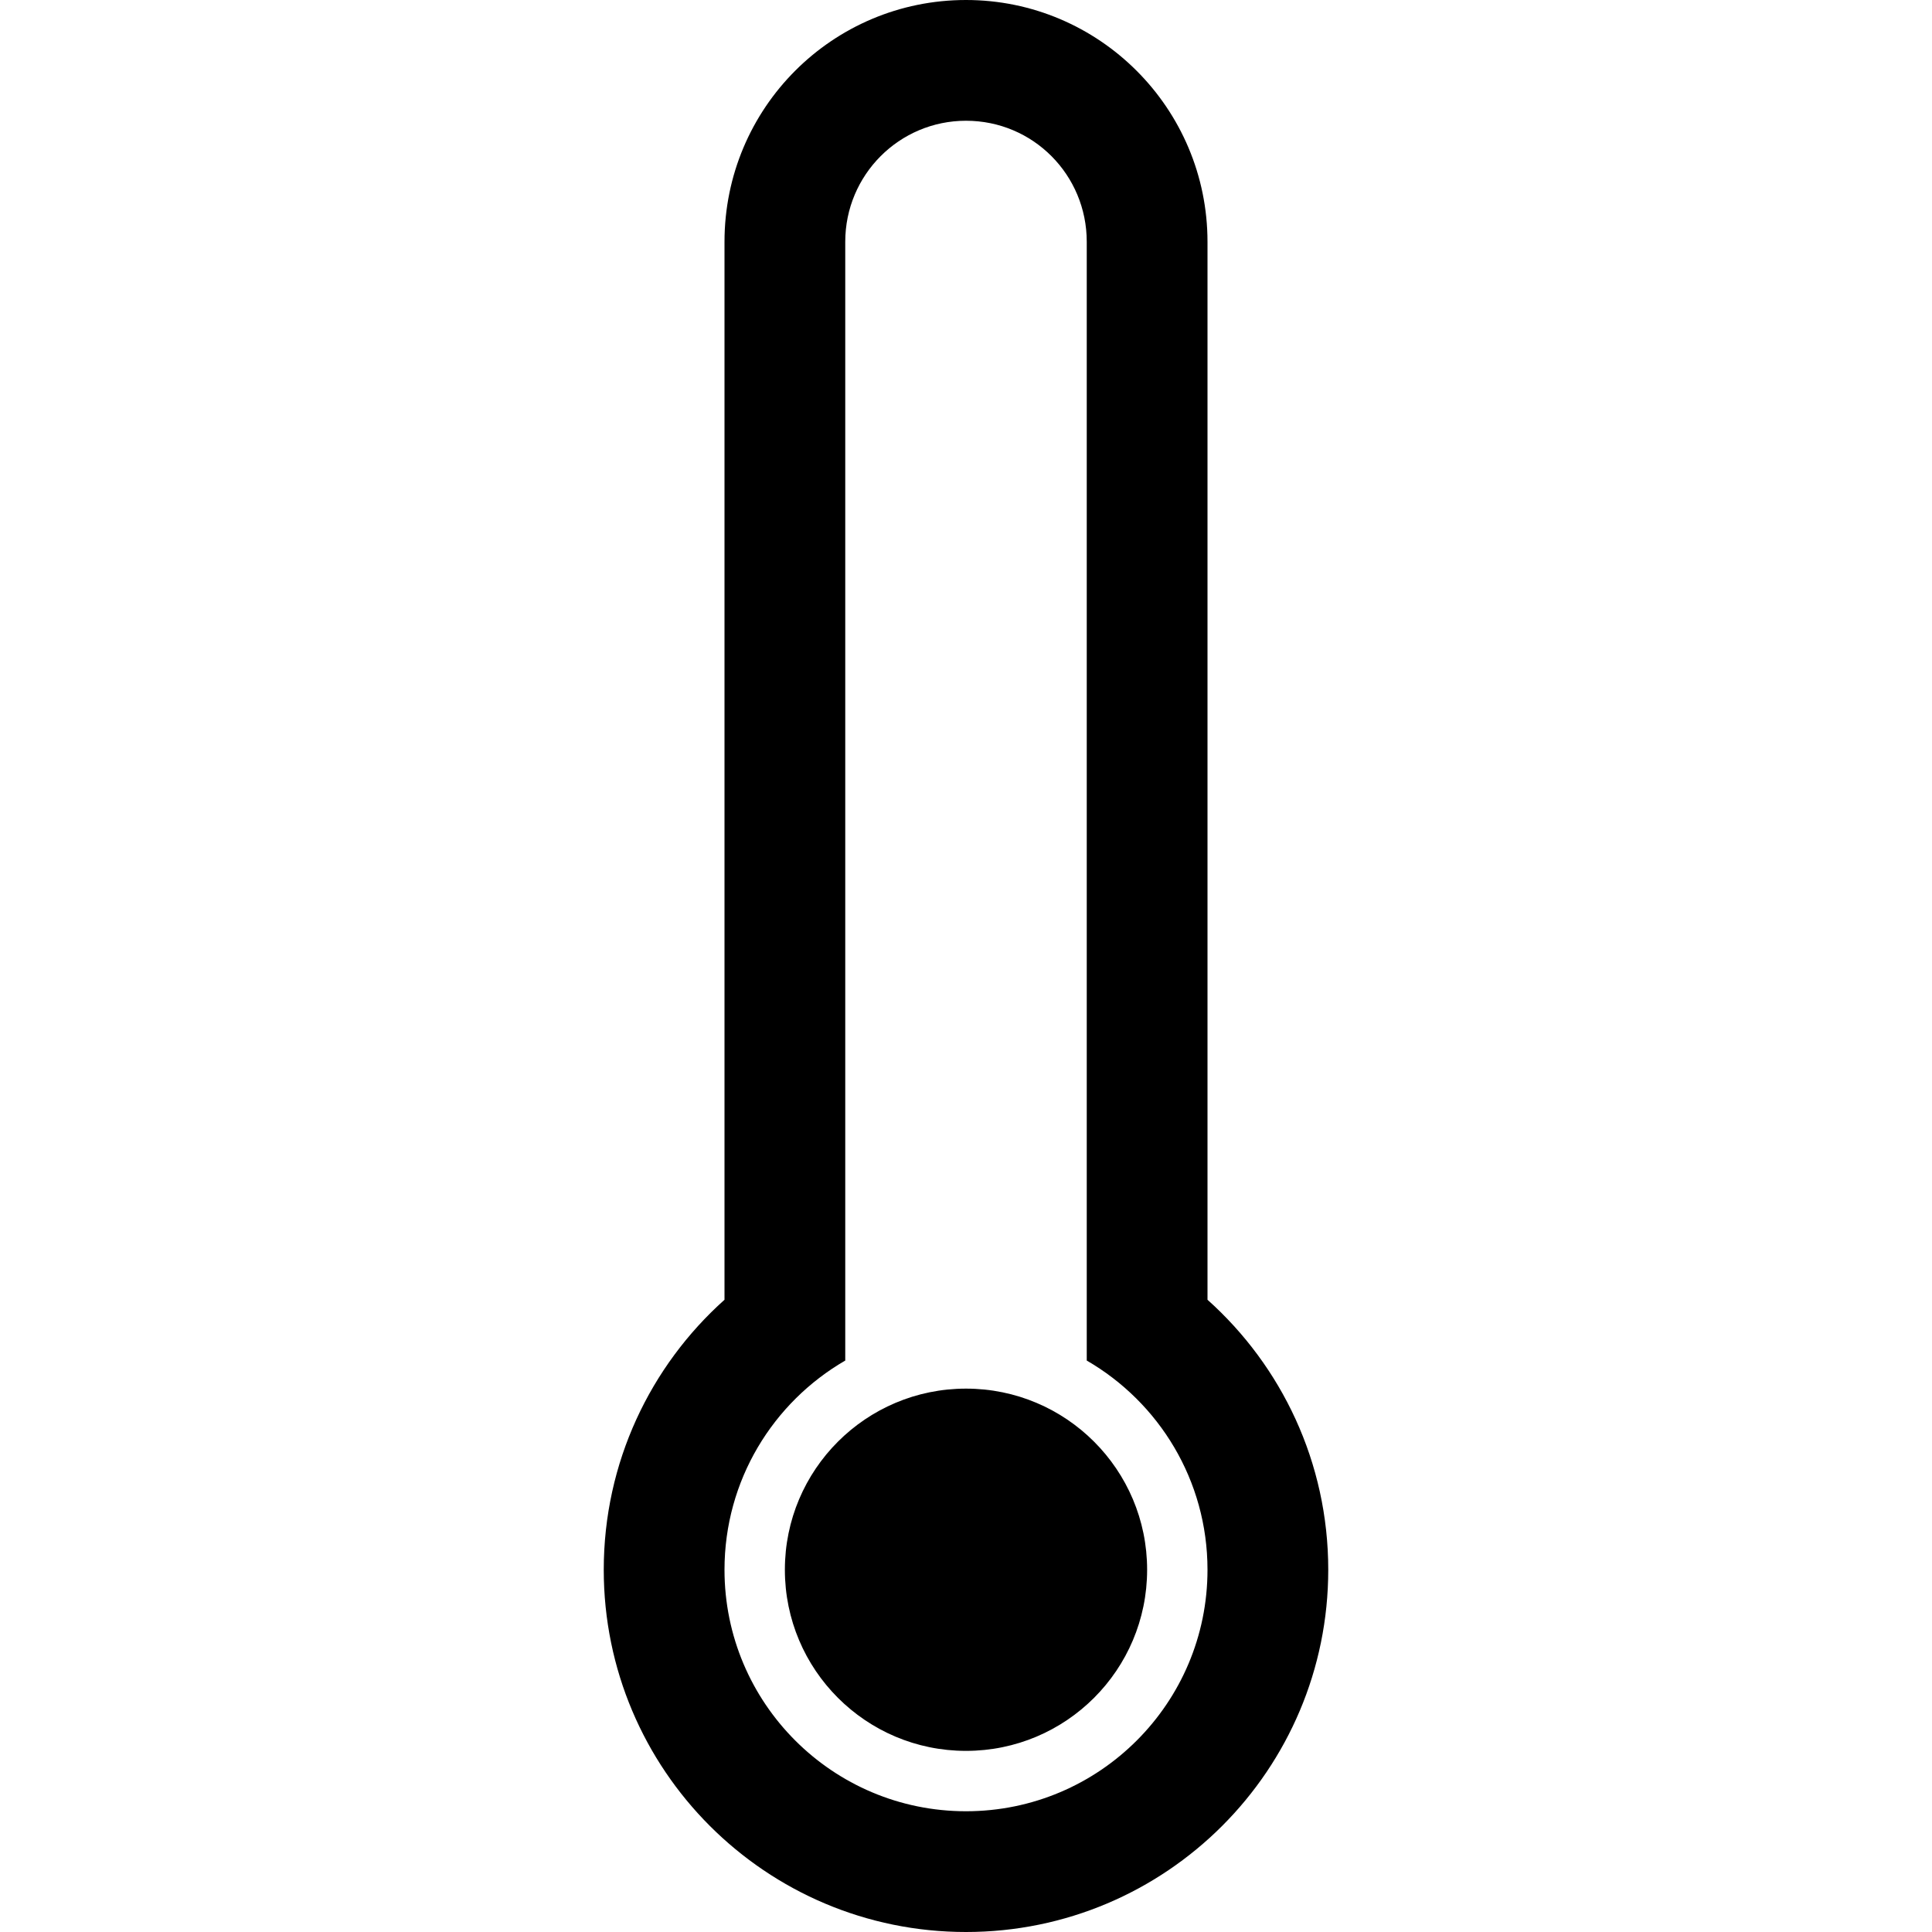
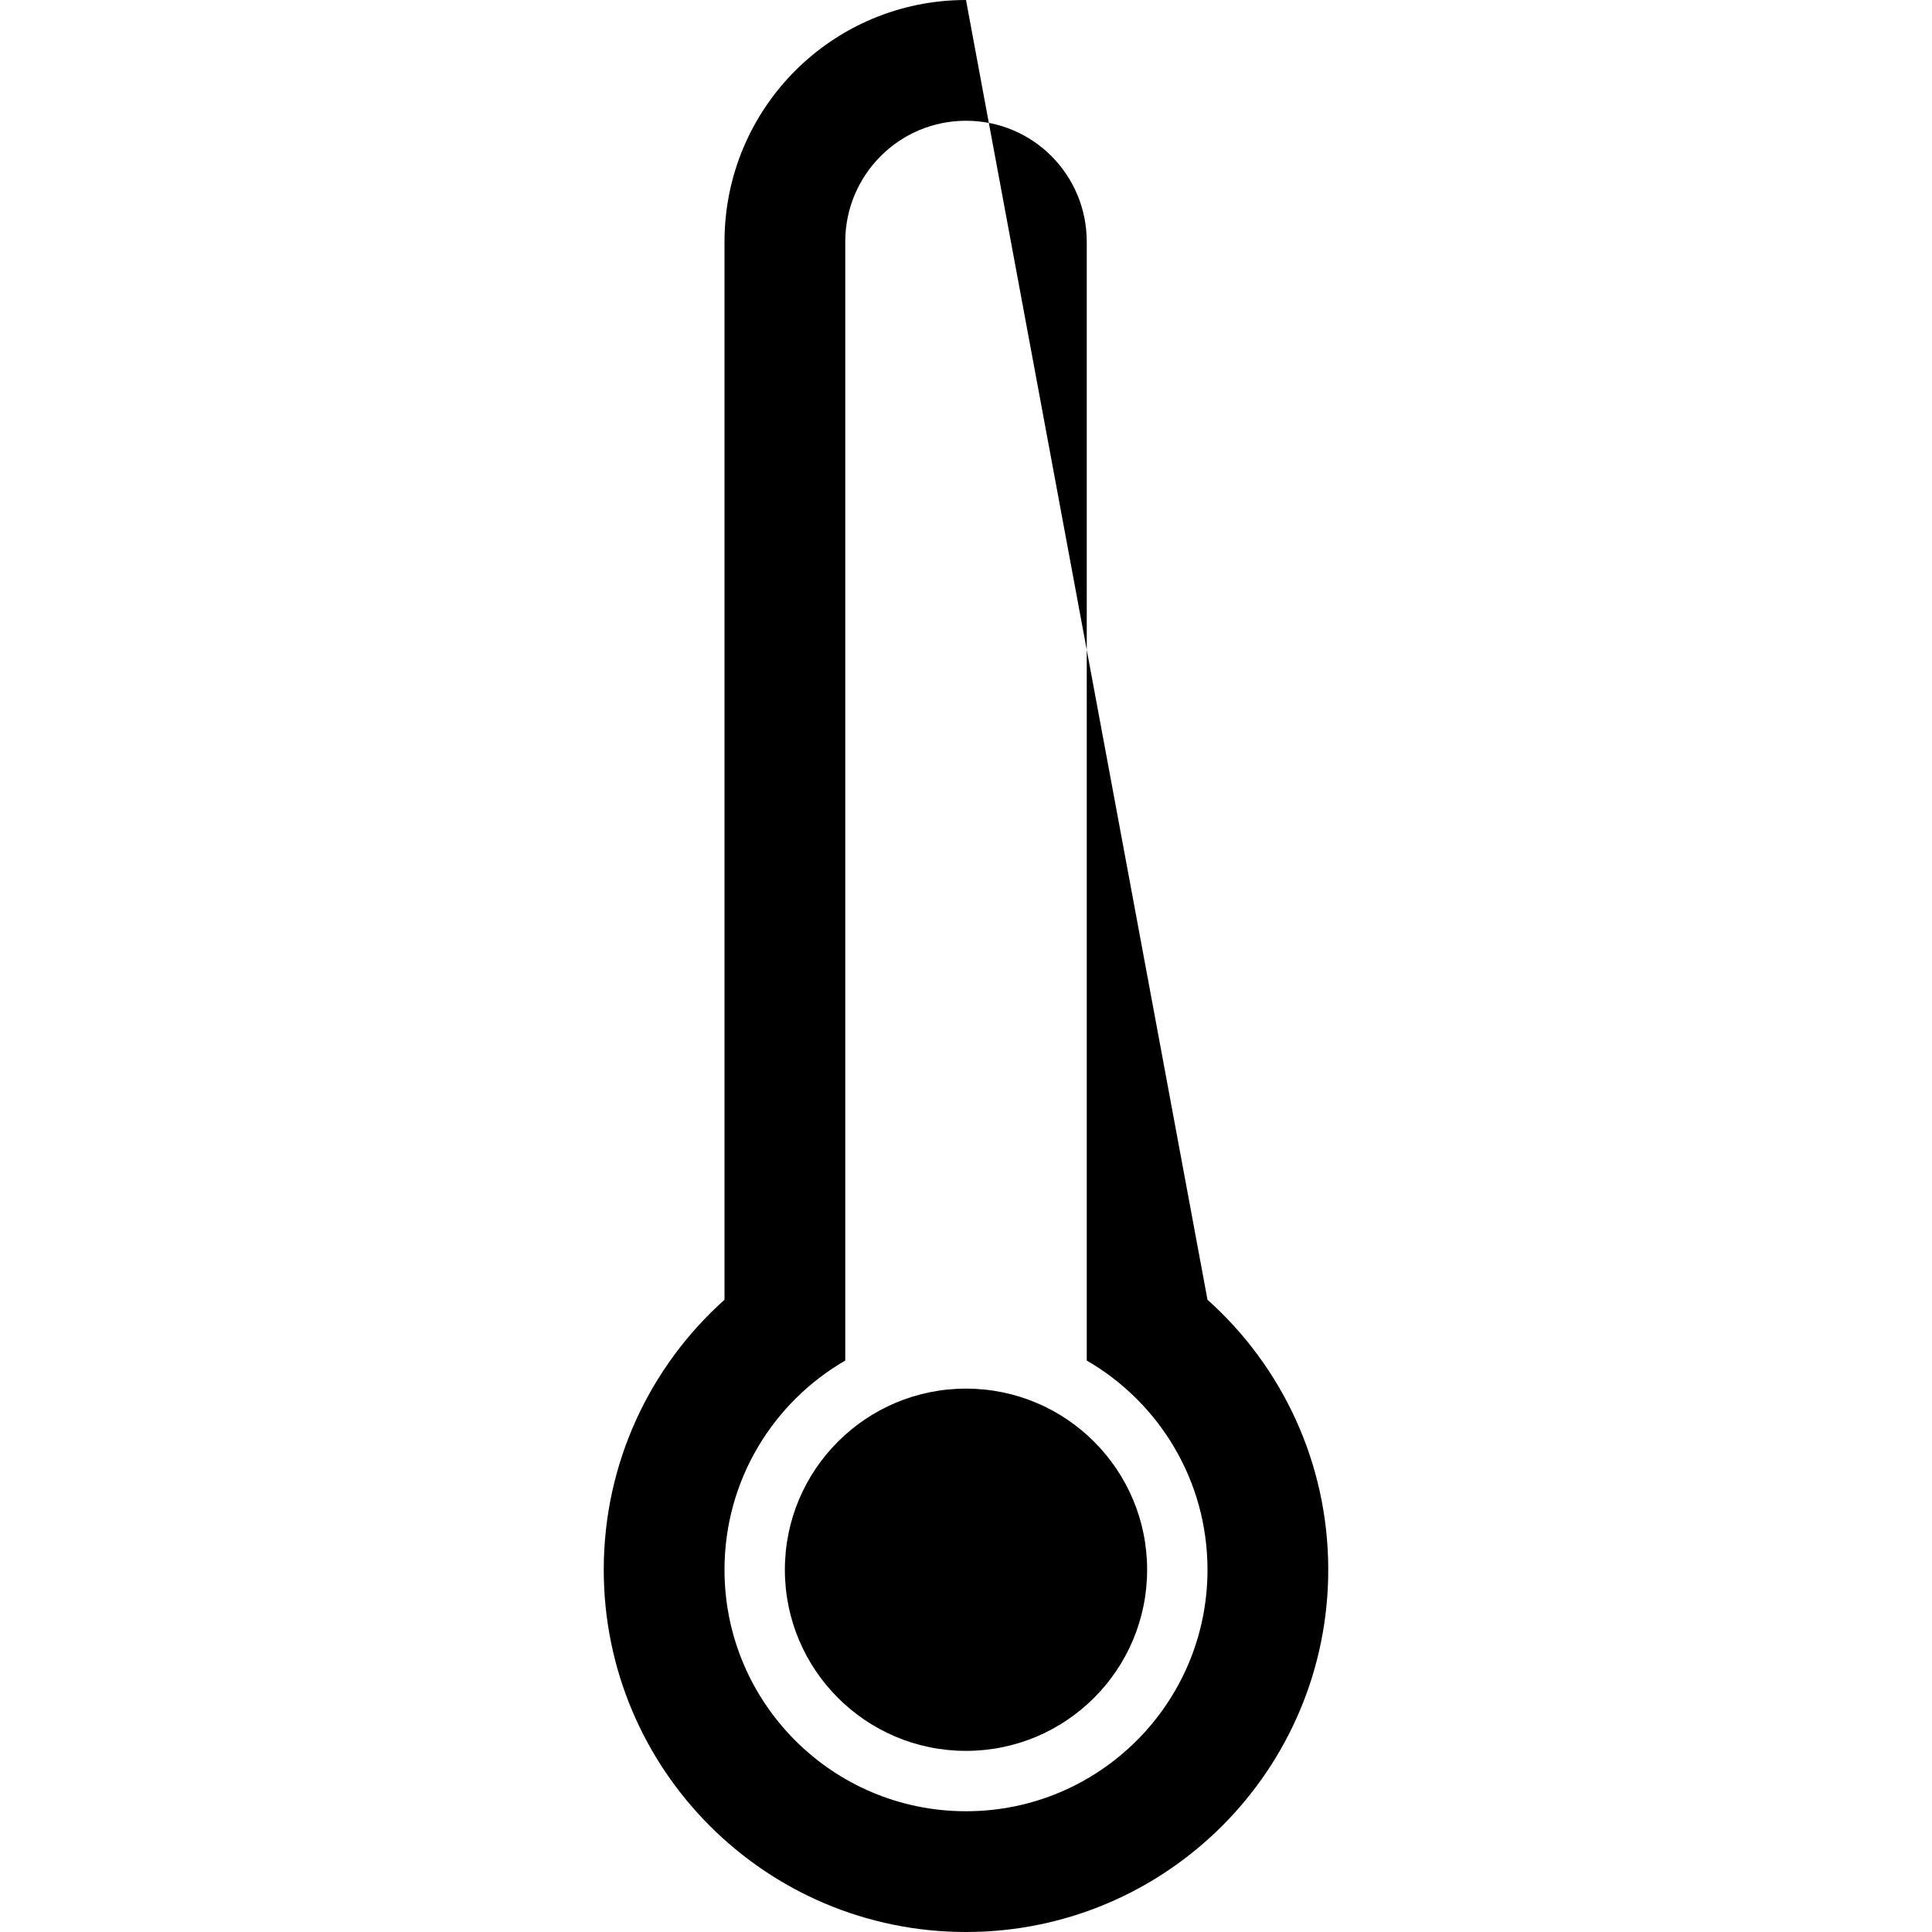
<svg xmlns="http://www.w3.org/2000/svg" width="32px" height="32px" viewBox="0 0 32 32" version="1.1">
  <title>80 Thermometer Low</title>
  <description>Created with Sketch (http://www.bohemiancoding.com/sketch)</description>
  <defs />
  <g id="Icons new Arranged Names" stroke="none" stroke-width="1" fill="none" fill-rule="evenodd">
    <g id="80 Thermometer Low" fill="#000000">
-       <path d="M16,32 C12.686,32 10,29.314 10,26 C10,24.223 10.773,22.626 12,21.528 L12,4.006 C12,1.787 13.791,0 16,0 C18.205,0 20,1.793 20,4.006 L20,21.528 C21.227,22.626 22,24.223 22,26 C22,29.314 19.314,32 16,32 Z M16,30 C18.209,30 20,28.209 20,26 C20,24.519 19.196,23.227 18,22.535 L18,4.005 C18,2.898 17.112,2 16,2 C14.895,2 14,2.897 14,4.005 L14,22.535 C12.804,23.227 12,24.519 12,26 C12,28.209 13.791,30 16,30 Z M16,29 C14.343,29 13,27.657 13,26 C13,24.343 14.343,23 16,23 C17.657,23 19,24.343 19,26 C19,27.657 17.657,29 16,29 Z M16,29" id="Oval 245" />
+       <path d="M16,32 C12.686,32 10,29.314 10,26 C10,24.223 10.773,22.626 12,21.528 L12,4.006 C12,1.787 13.791,0 16,0 L20,21.528 C21.227,22.626 22,24.223 22,26 C22,29.314 19.314,32 16,32 Z M16,30 C18.209,30 20,28.209 20,26 C20,24.519 19.196,23.227 18,22.535 L18,4.005 C18,2.898 17.112,2 16,2 C14.895,2 14,2.897 14,4.005 L14,22.535 C12.804,23.227 12,24.519 12,26 C12,28.209 13.791,30 16,30 Z M16,29 C14.343,29 13,27.657 13,26 C13,24.343 14.343,23 16,23 C17.657,23 19,24.343 19,26 C19,27.657 17.657,29 16,29 Z M16,29" id="Oval 245" />
    </g>
  </g>
</svg>